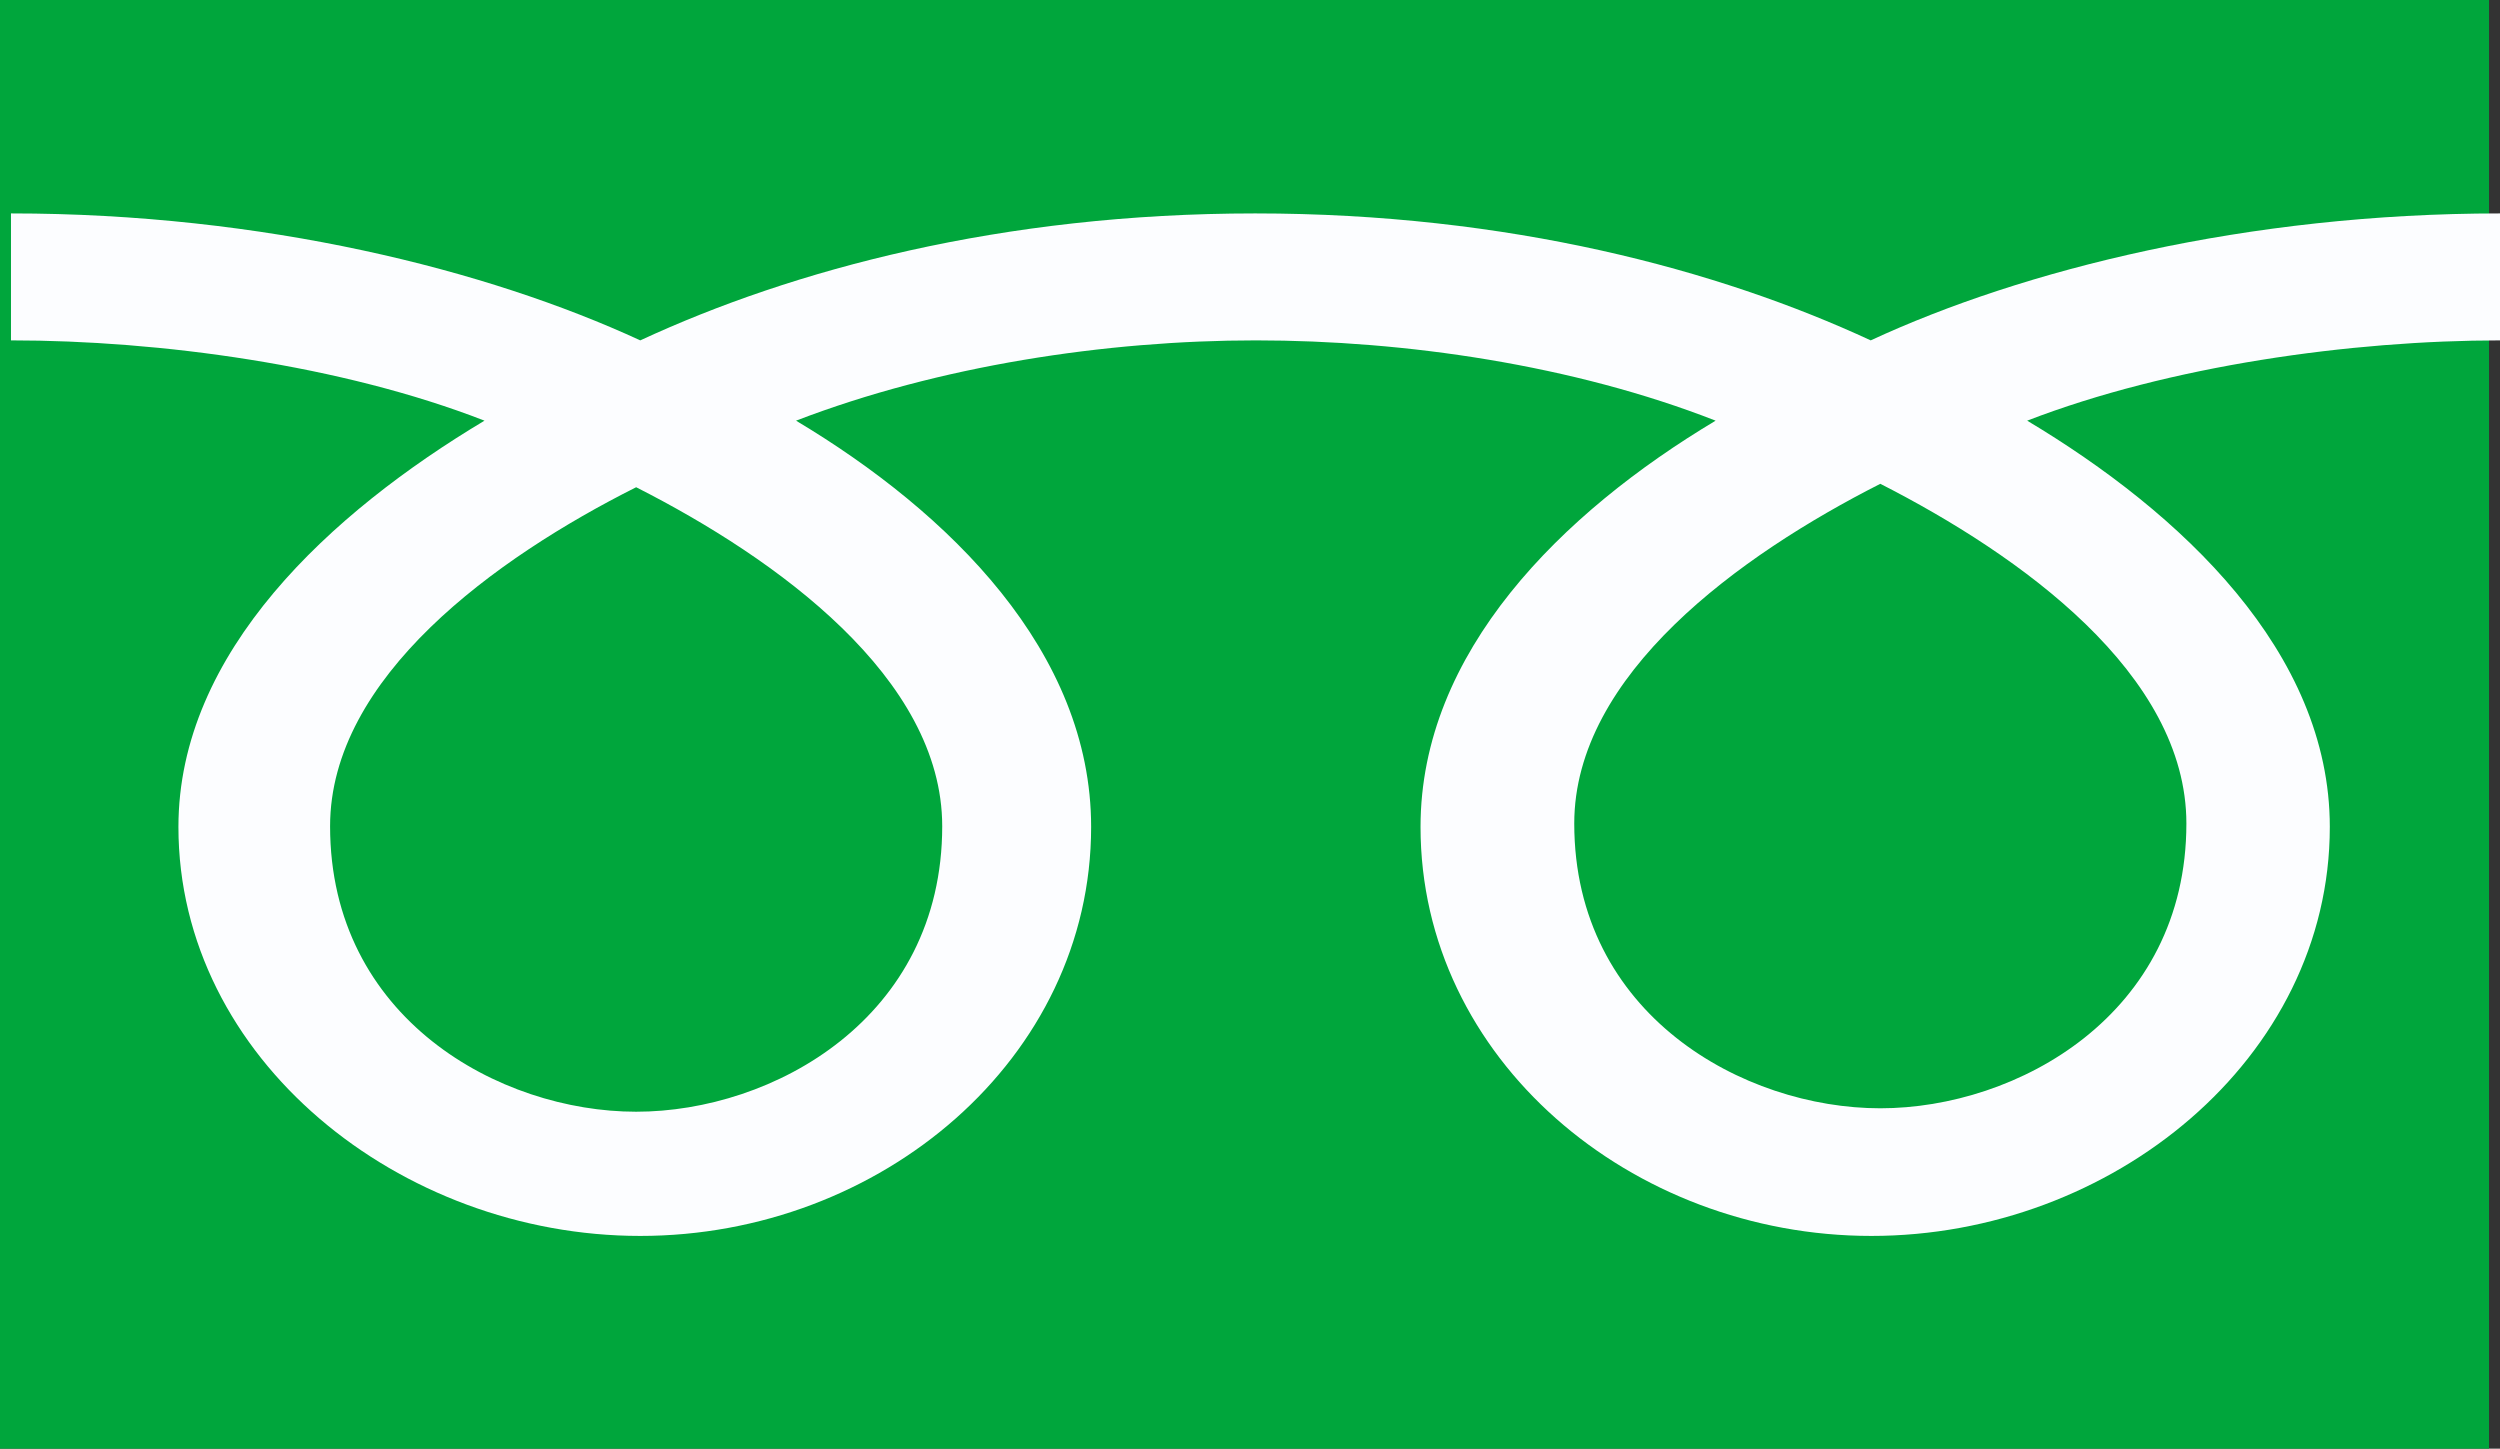
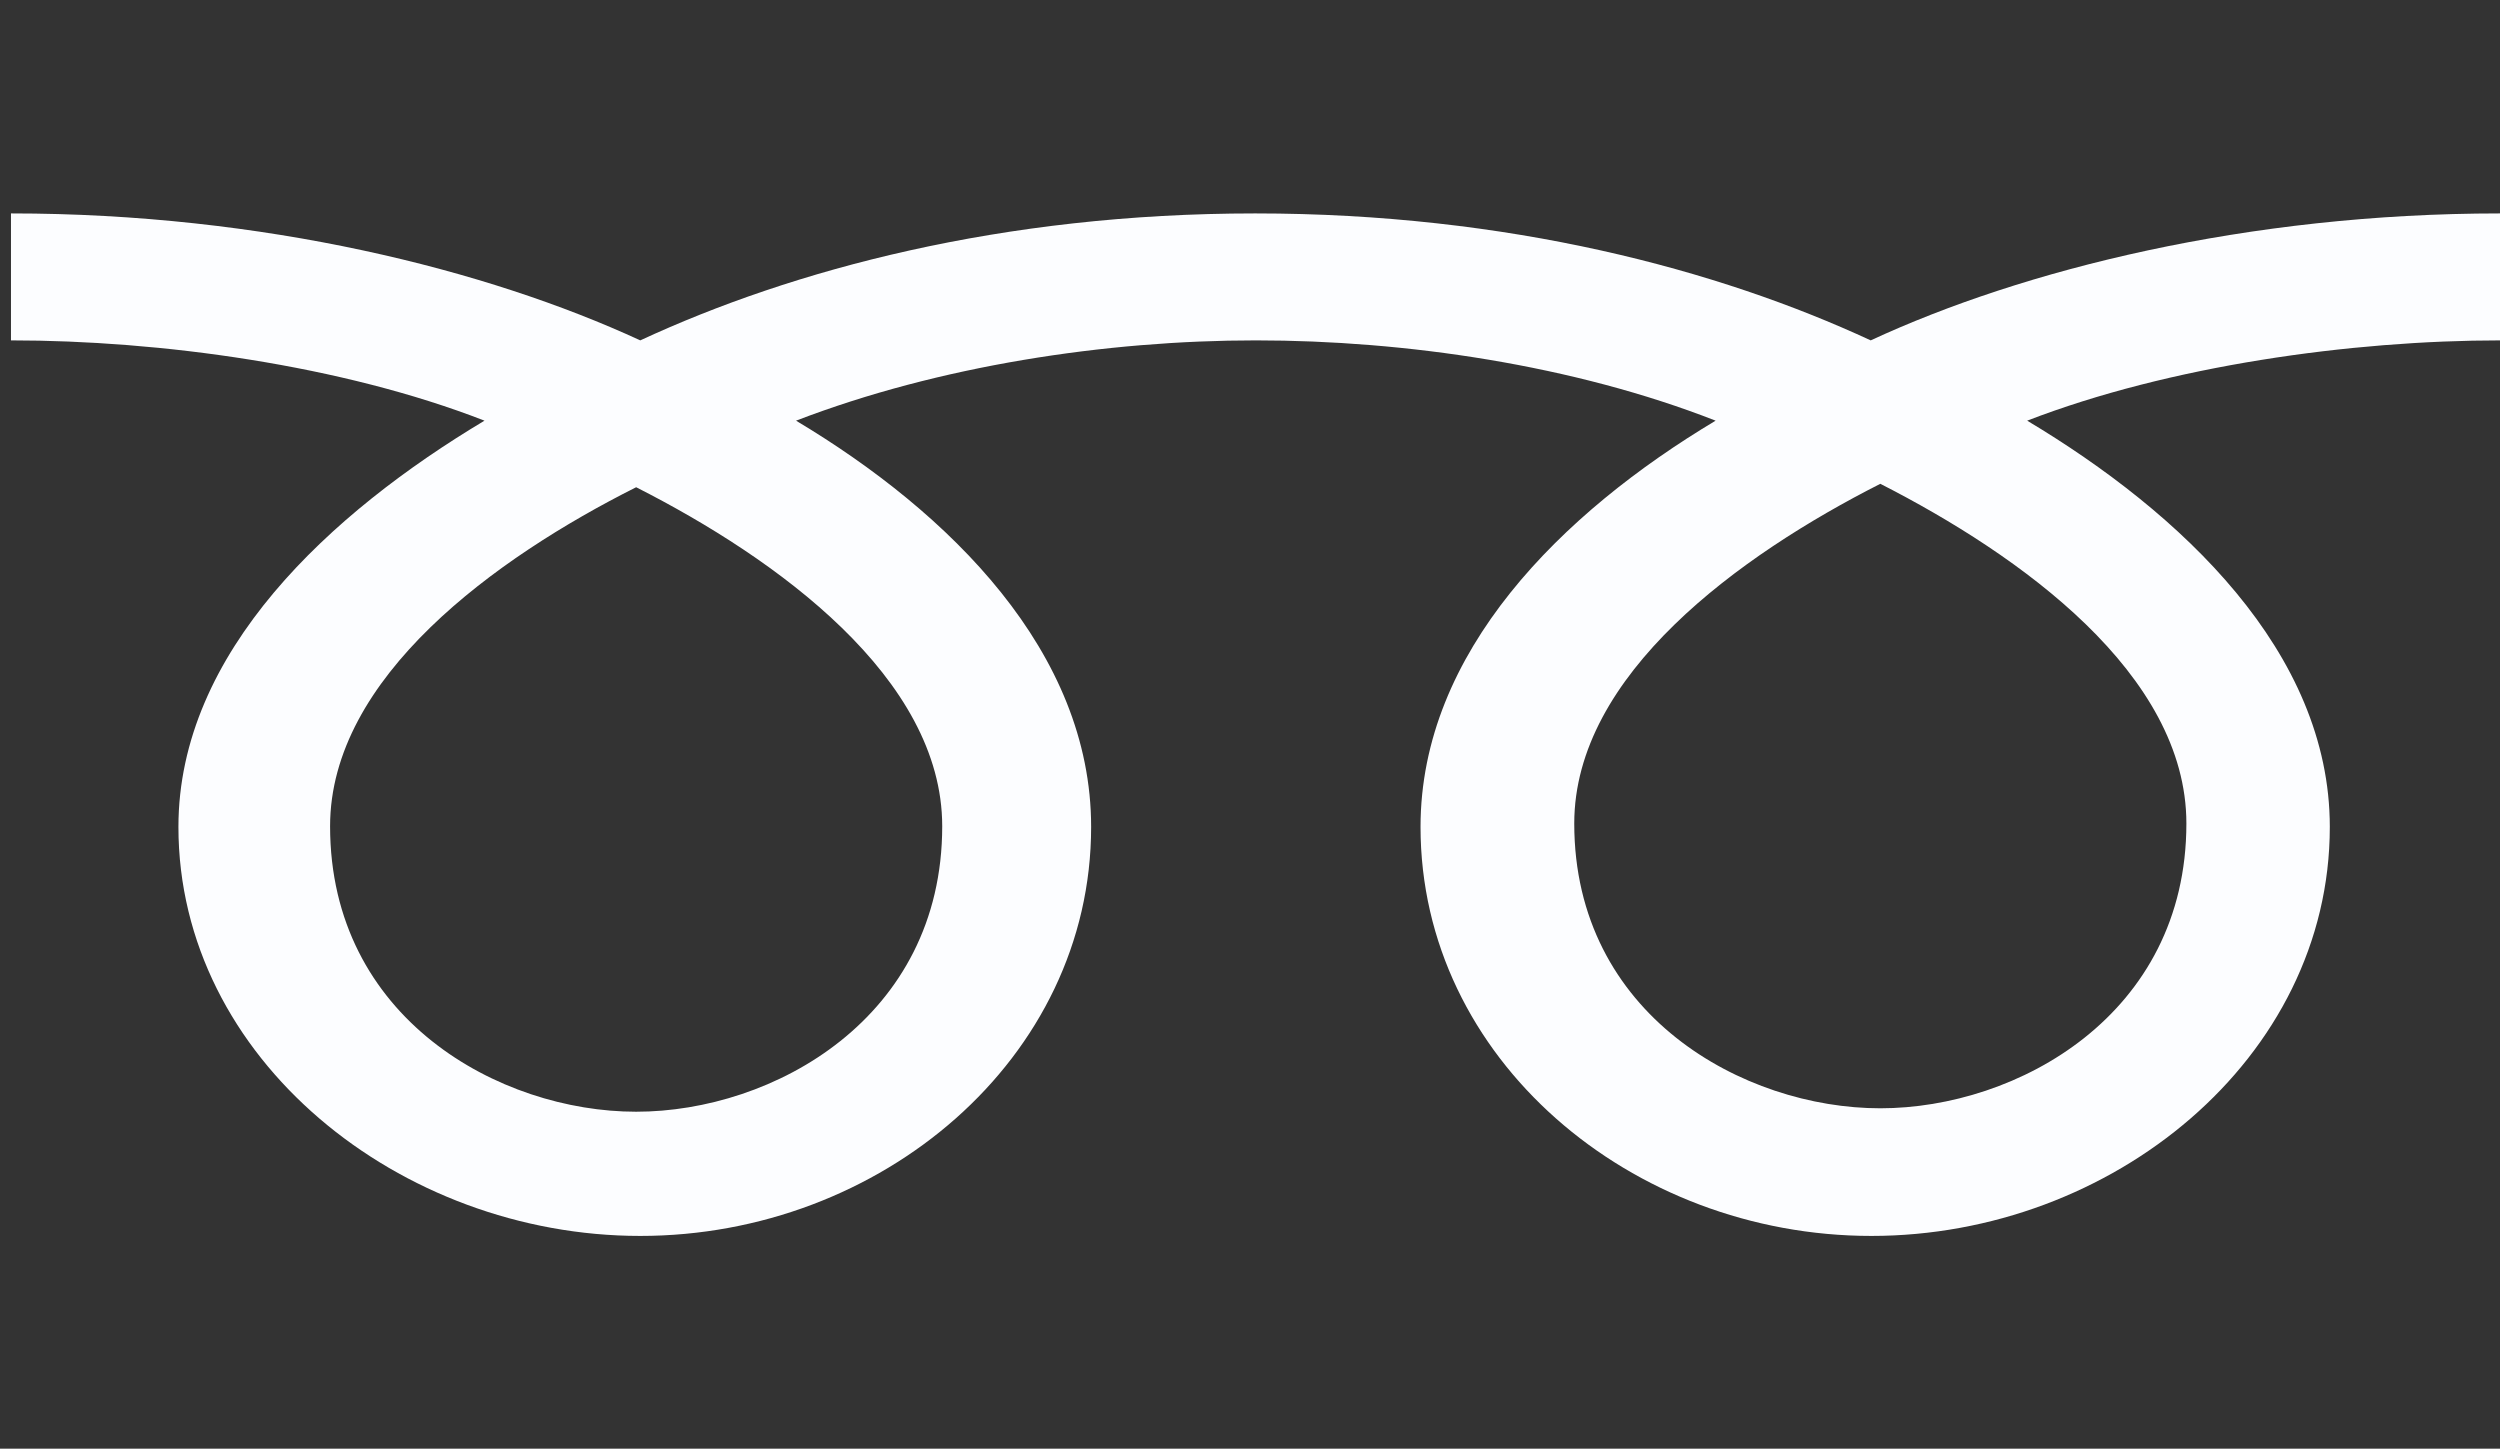
<svg xmlns="http://www.w3.org/2000/svg" id="_レイヤー_2" data-name="レイヤー_2" viewBox="0 0 36.43 21.11">
  <rect x="0" y="0" width="36.43" height="21.11" fill="#333333" stroke="none" />
  <defs>
    <style>
      .cls-1 {
        fill: #fcfdff;
      }

      .cls-2 {
        fill: #00a63c;
      }
    </style>
  </defs>
  <g id="_レイヤー_1-2" data-name="レイヤー_1">
    <g>
-       <rect class="cls-2" width="36.27" height="21.11" />
-       <path class="cls-1" d="M9.27,16.2c-1.99,0-4.46-1.36-4.46-4.16,0-2.17,2.41-3.91,4.46-4.94,2.05,1.04,4.46,2.78,4.46,4.94,0,2.8-2.47,4.16-4.46,4.16M22.94,12c0-2.17,2.41-3.91,4.46-4.95,2.04,1.04,4.46,2.77,4.46,4.95,0,2.79-2.47,4.15-4.46,4.15s-4.46-1.36-4.46-4.15M36.43,3.11c-3.68,0-6.95.82-9.17,1.85-2.22-1.03-5.28-1.85-8.97-1.85s-6.74.82-8.96,1.85C7.1,3.93,3.84,3.11.16,3.11v1.85c2.17,0,4.82.36,6.9,1.17-2.24,1.34-4.46,3.37-4.46,5.92,0,3.38,3.23,5.96,6.73,5.96s6.57-2.58,6.57-5.96c0-2.55-2.06-4.58-4.3-5.92,2.08-.8,4.52-1.17,6.7-1.17s4.63.36,6.7,1.17c-2.24,1.34-4.3,3.37-4.3,5.92,0,3.38,3.07,5.96,6.57,5.96s6.68-2.58,6.68-5.96c0-2.55-2.17-4.58-4.41-5.92,2.07-.8,4.72-1.17,6.9-1.17v-1.85" />
+       <path class="cls-1" d="M9.27,16.2c-1.99,0-4.46-1.36-4.46-4.16,0-2.17,2.41-3.91,4.46-4.94,2.05,1.04,4.46,2.78,4.46,4.94,0,2.8-2.47,4.16-4.46,4.16M22.94,12c0-2.17,2.41-3.91,4.46-4.95,2.04,1.04,4.46,2.77,4.46,4.95,0,2.79-2.47,4.15-4.46,4.15s-4.46-1.36-4.46-4.15M36.43,3.11c-3.68,0-6.95.82-9.17,1.85-2.22-1.03-5.28-1.85-8.97-1.85s-6.74.82-8.96,1.85C7.1,3.93,3.84,3.11.16,3.11v1.85c2.17,0,4.82.36,6.9,1.17-2.24,1.34-4.46,3.37-4.46,5.92,0,3.38,3.23,5.96,6.73,5.96s6.57-2.58,6.57-5.96c0-2.55-2.06-4.58-4.3-5.92,2.08-.8,4.52-1.17,6.7-1.17s4.63.36,6.7,1.17c-2.24,1.34-4.3,3.37-4.3,5.92,0,3.38,3.07,5.96,6.57,5.96s6.68-2.58,6.68-5.96c0-2.55-2.17-4.58-4.41-5.92,2.07-.8,4.72-1.17,6.9-1.17" />
    </g>
  </g>
</svg>